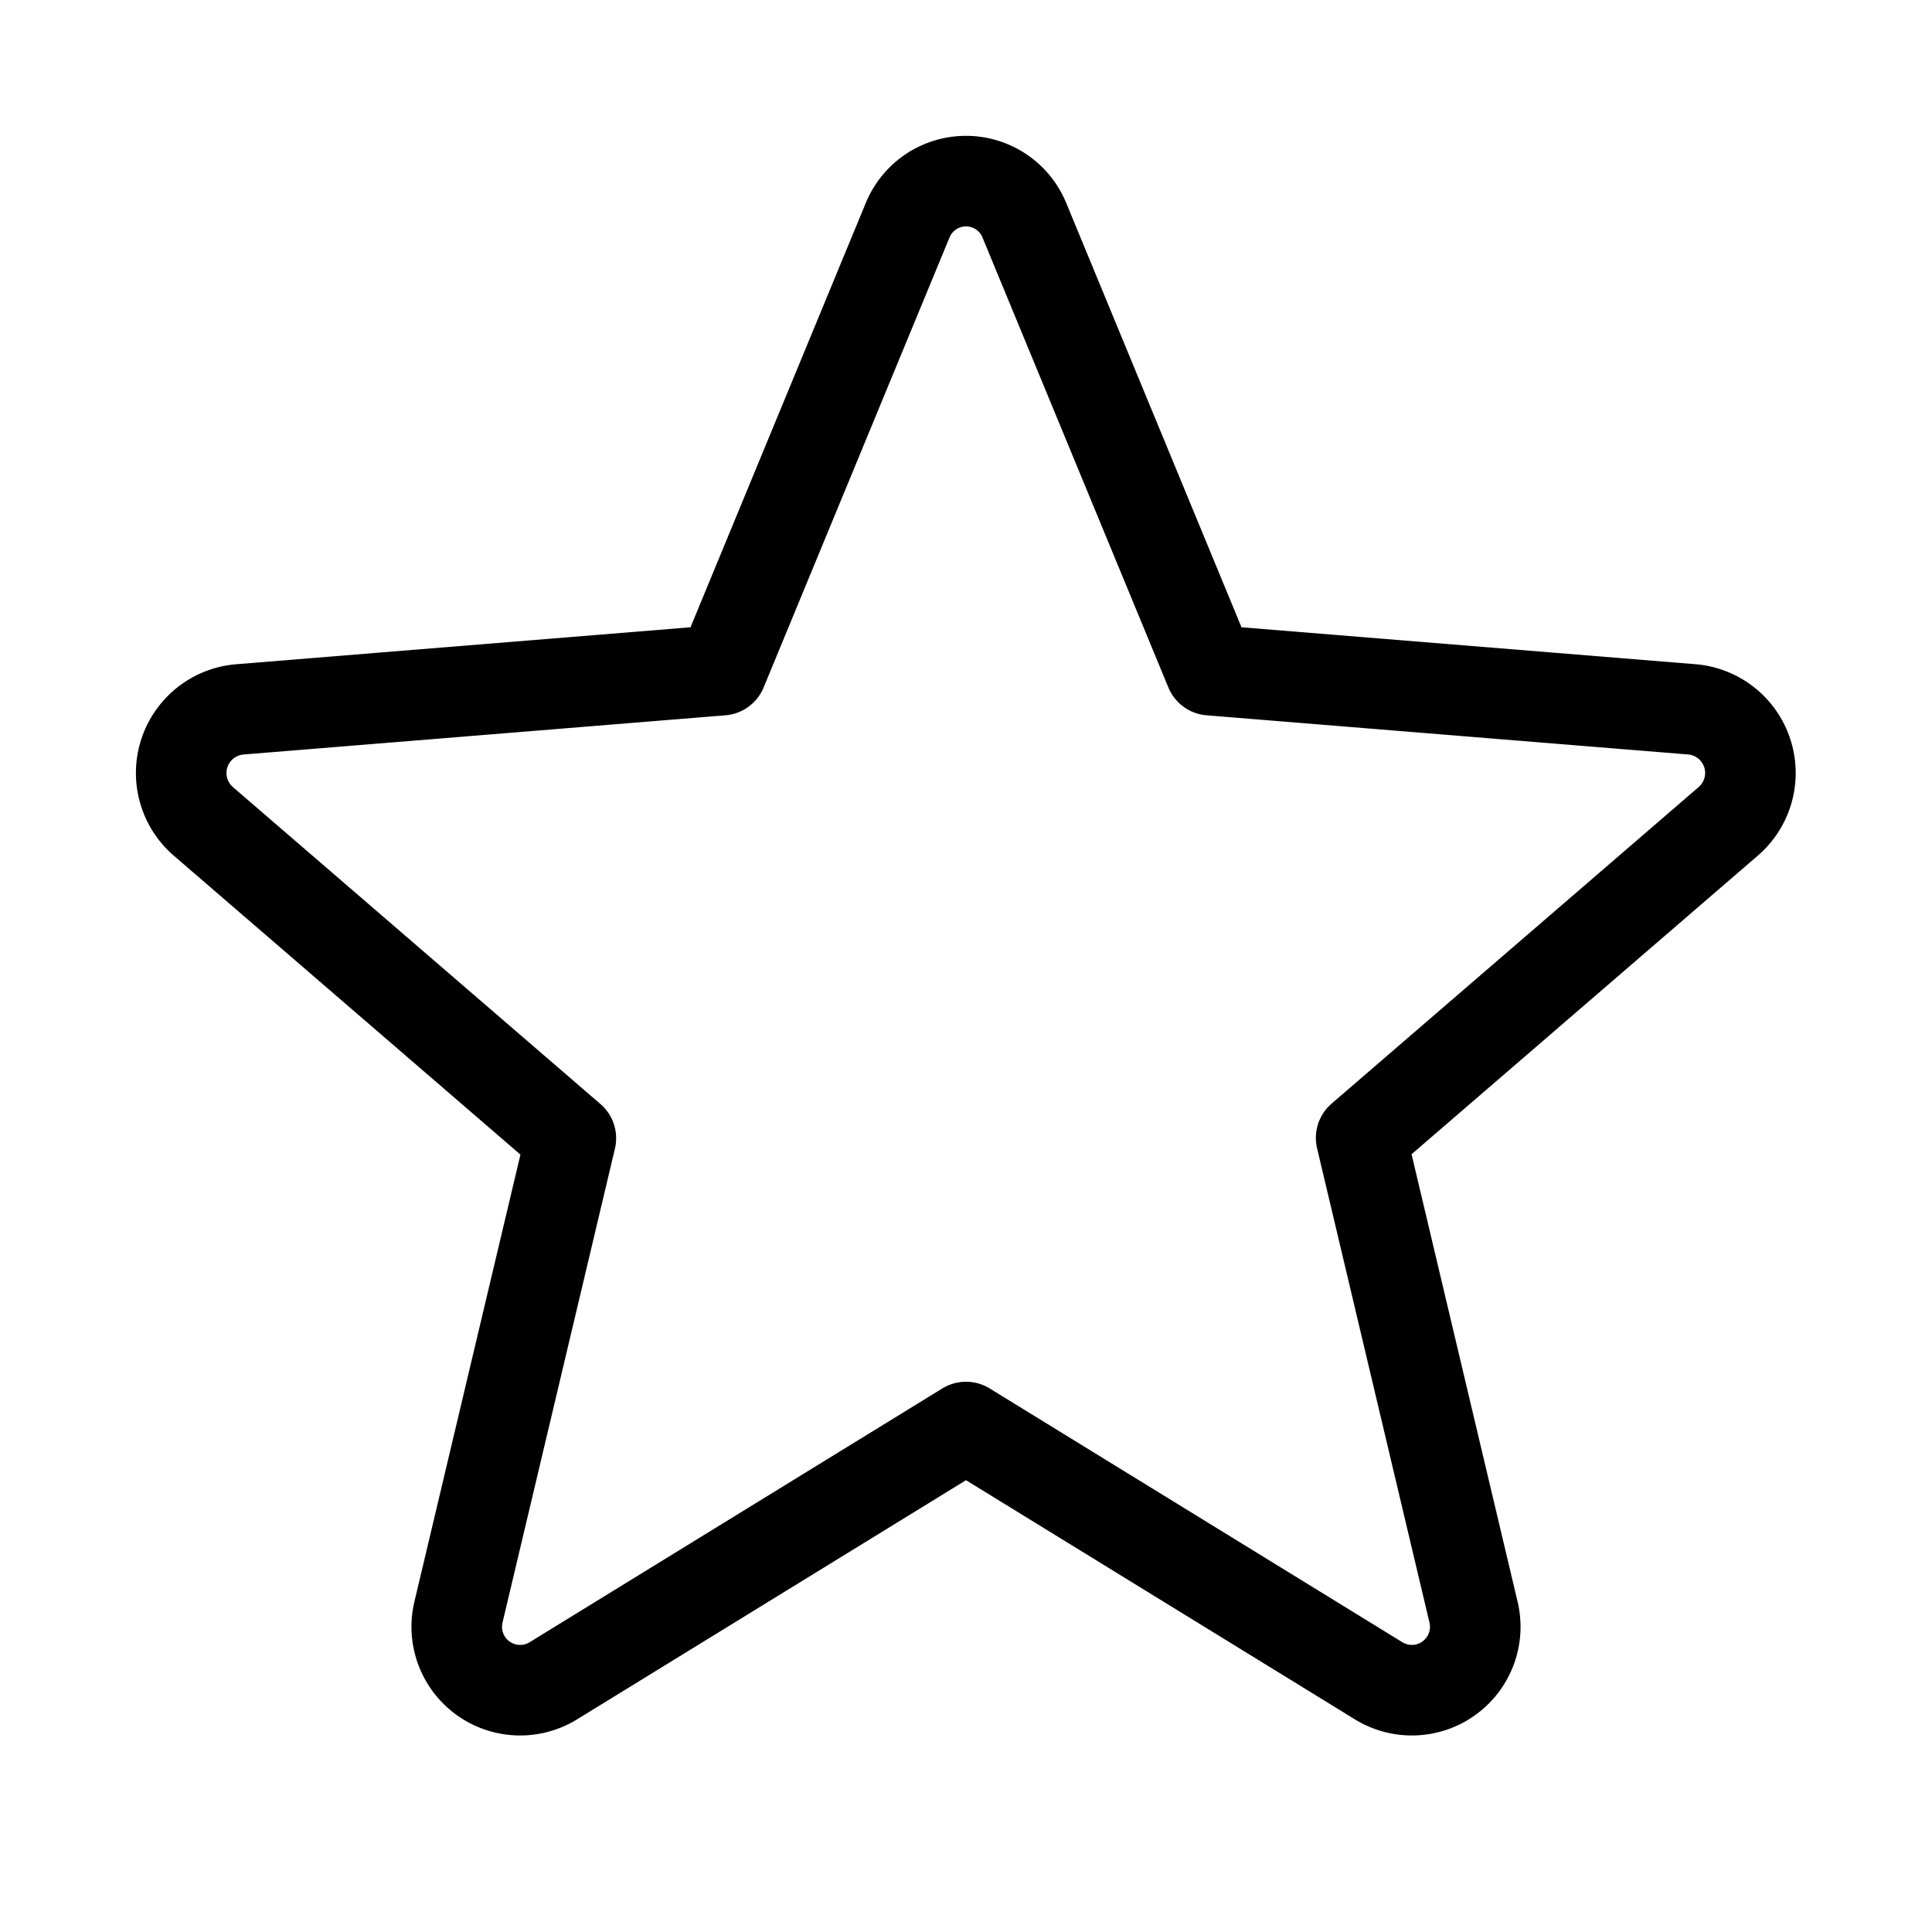
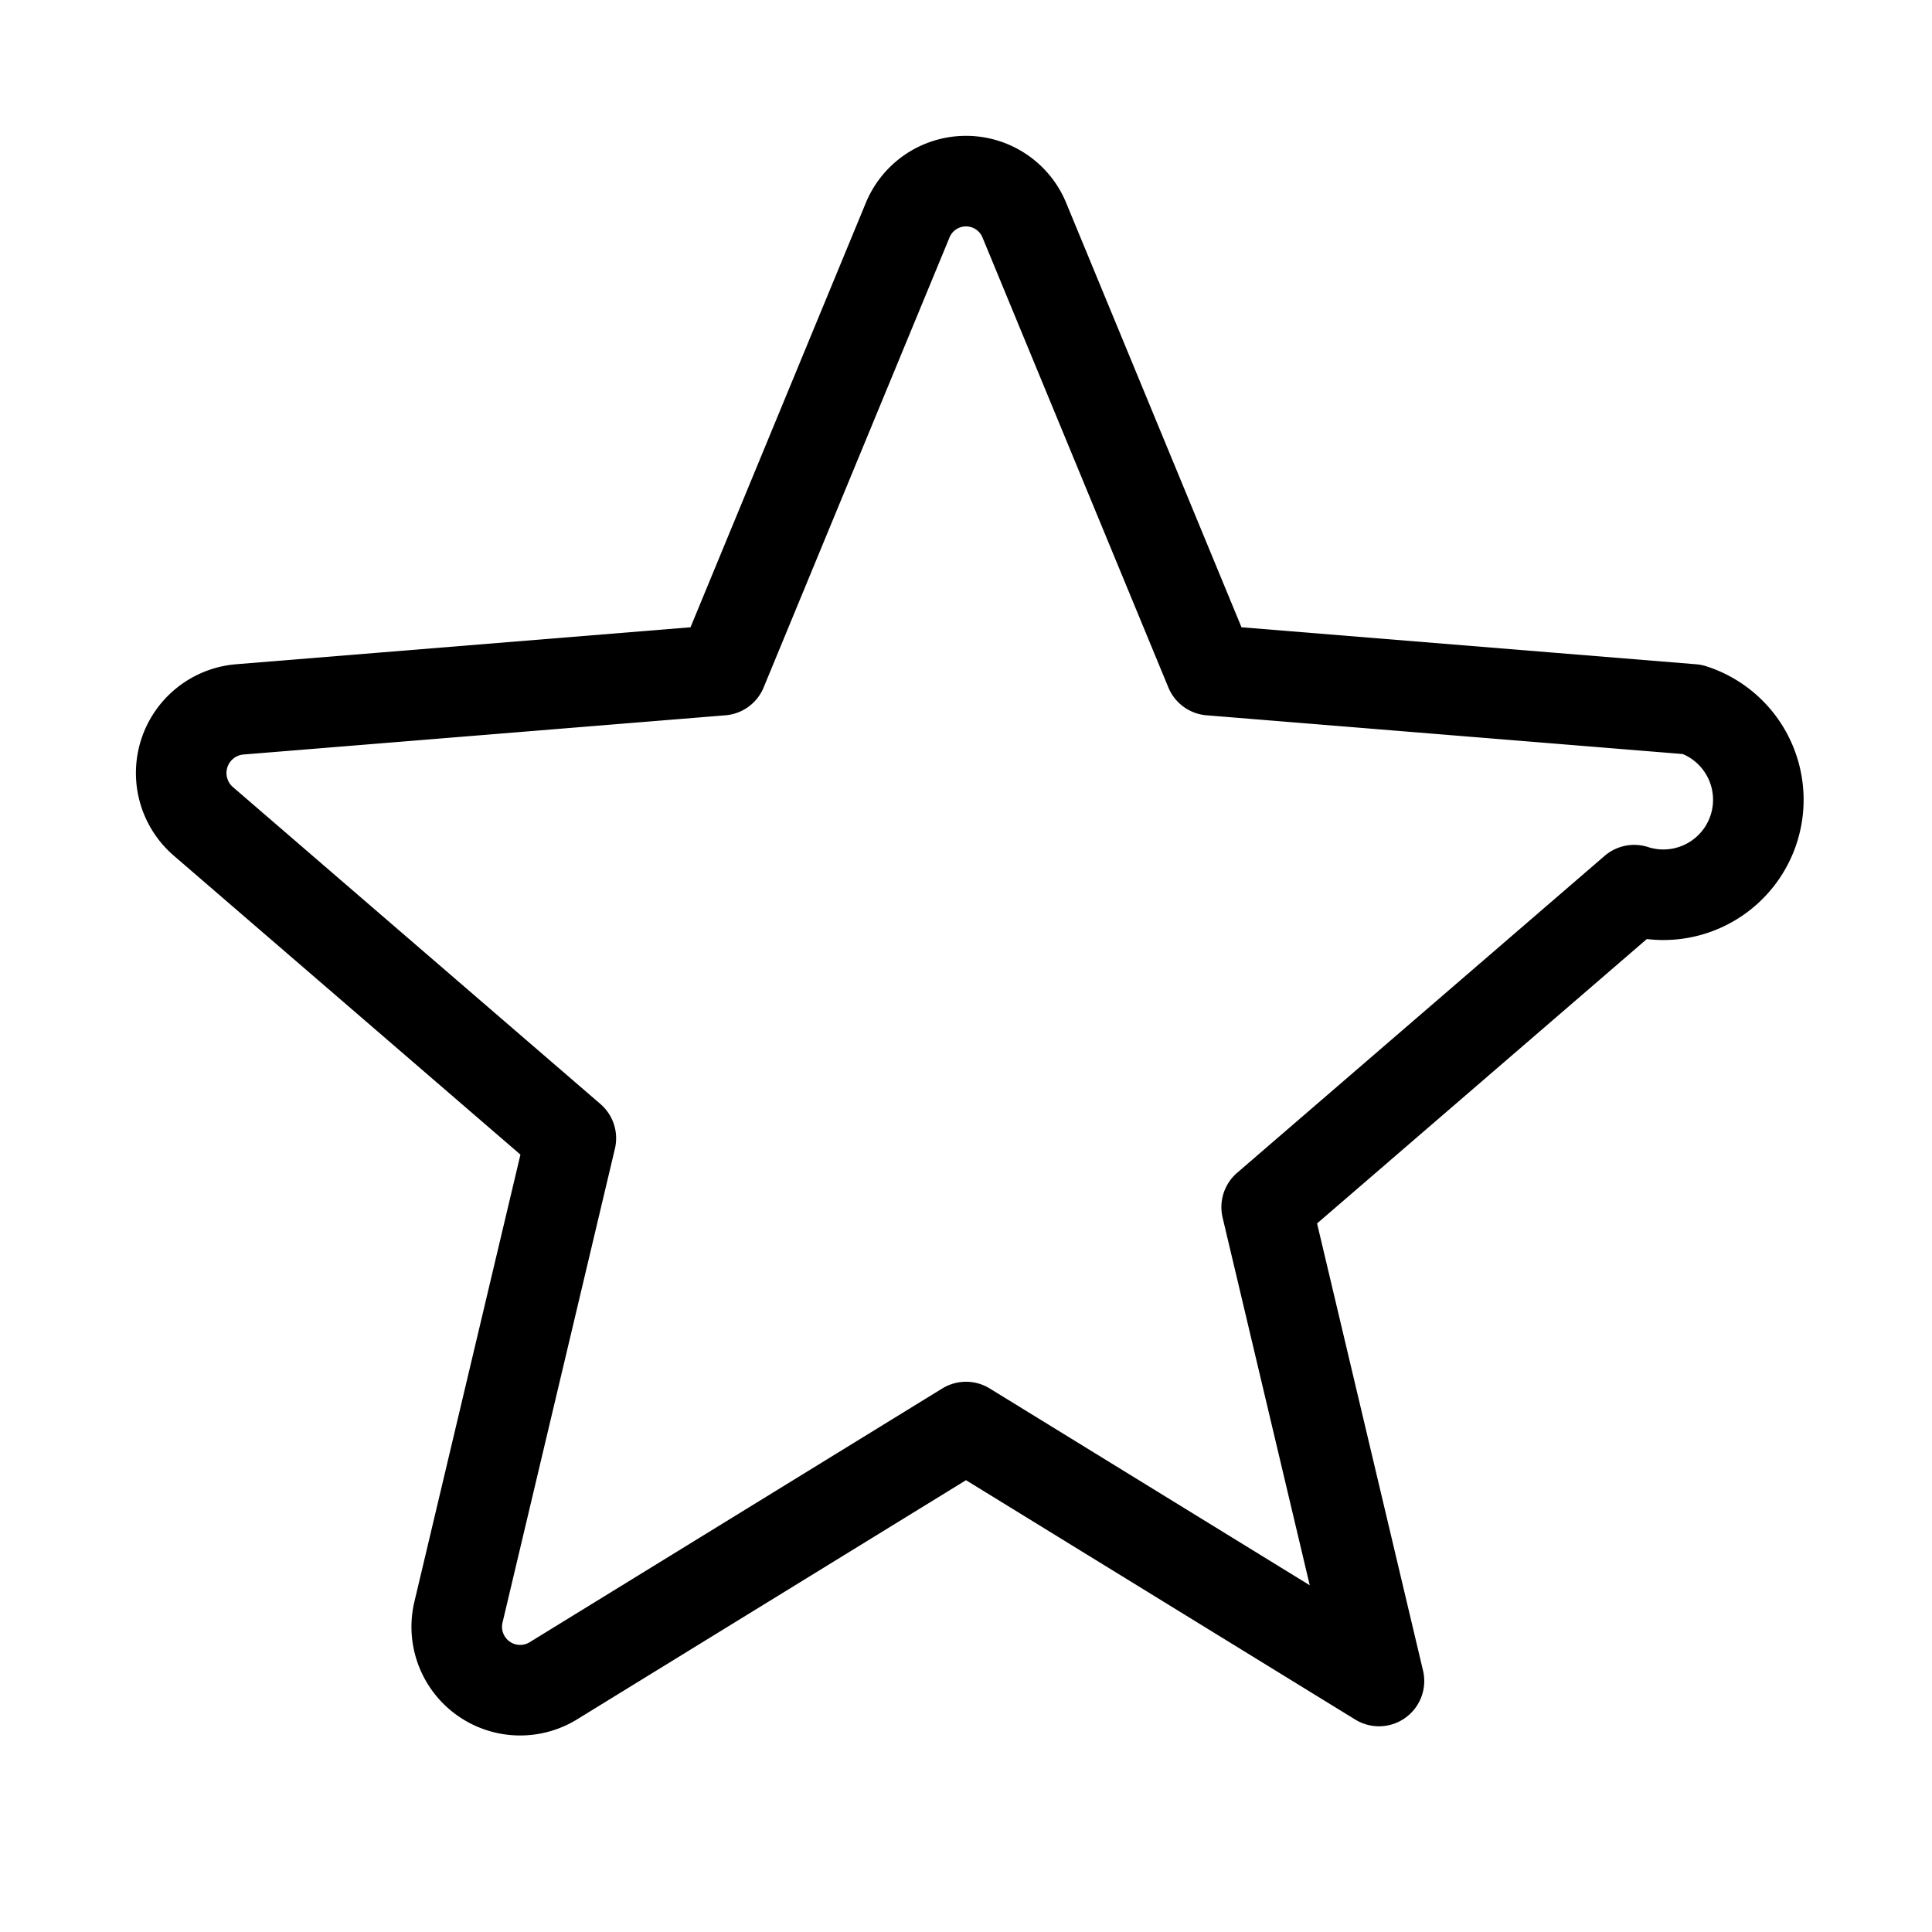
<svg xmlns="http://www.w3.org/2000/svg" viewBox="0 0 256 256">
-   <rect width="256" height="256" fill="none" />
-   <path d="M128,189.09l54.72,33.65a8.4,8.4,0,0,0,12.52-9.17l-14.88-62.79,48.7-42A8.46,8.46,0,0,0,224.27,94L160.36,88.8,135.74,29.2a8.36,8.36,0,0,0-15.48,0L95.64,88.8,31.73,94a8.46,8.46,0,0,0-4.79,14.83l48.7,42L60.76,213.57a8.4,8.4,0,0,0,12.52,9.17Z" fill="none" stroke="currentColor" stroke-linecap="round" stroke-linejoin="round" stroke-width="12" />
+   <path d="M128,189.09l54.72,33.65l-14.88-62.79,48.7-42A8.46,8.46,0,0,0,224.27,94L160.36,88.8,135.74,29.2a8.36,8.36,0,0,0-15.48,0L95.64,88.8,31.73,94a8.46,8.46,0,0,0-4.79,14.83l48.7,42L60.76,213.57a8.4,8.4,0,0,0,12.52,9.17Z" fill="none" stroke="currentColor" stroke-linecap="round" stroke-linejoin="round" stroke-width="12" />
</svg>